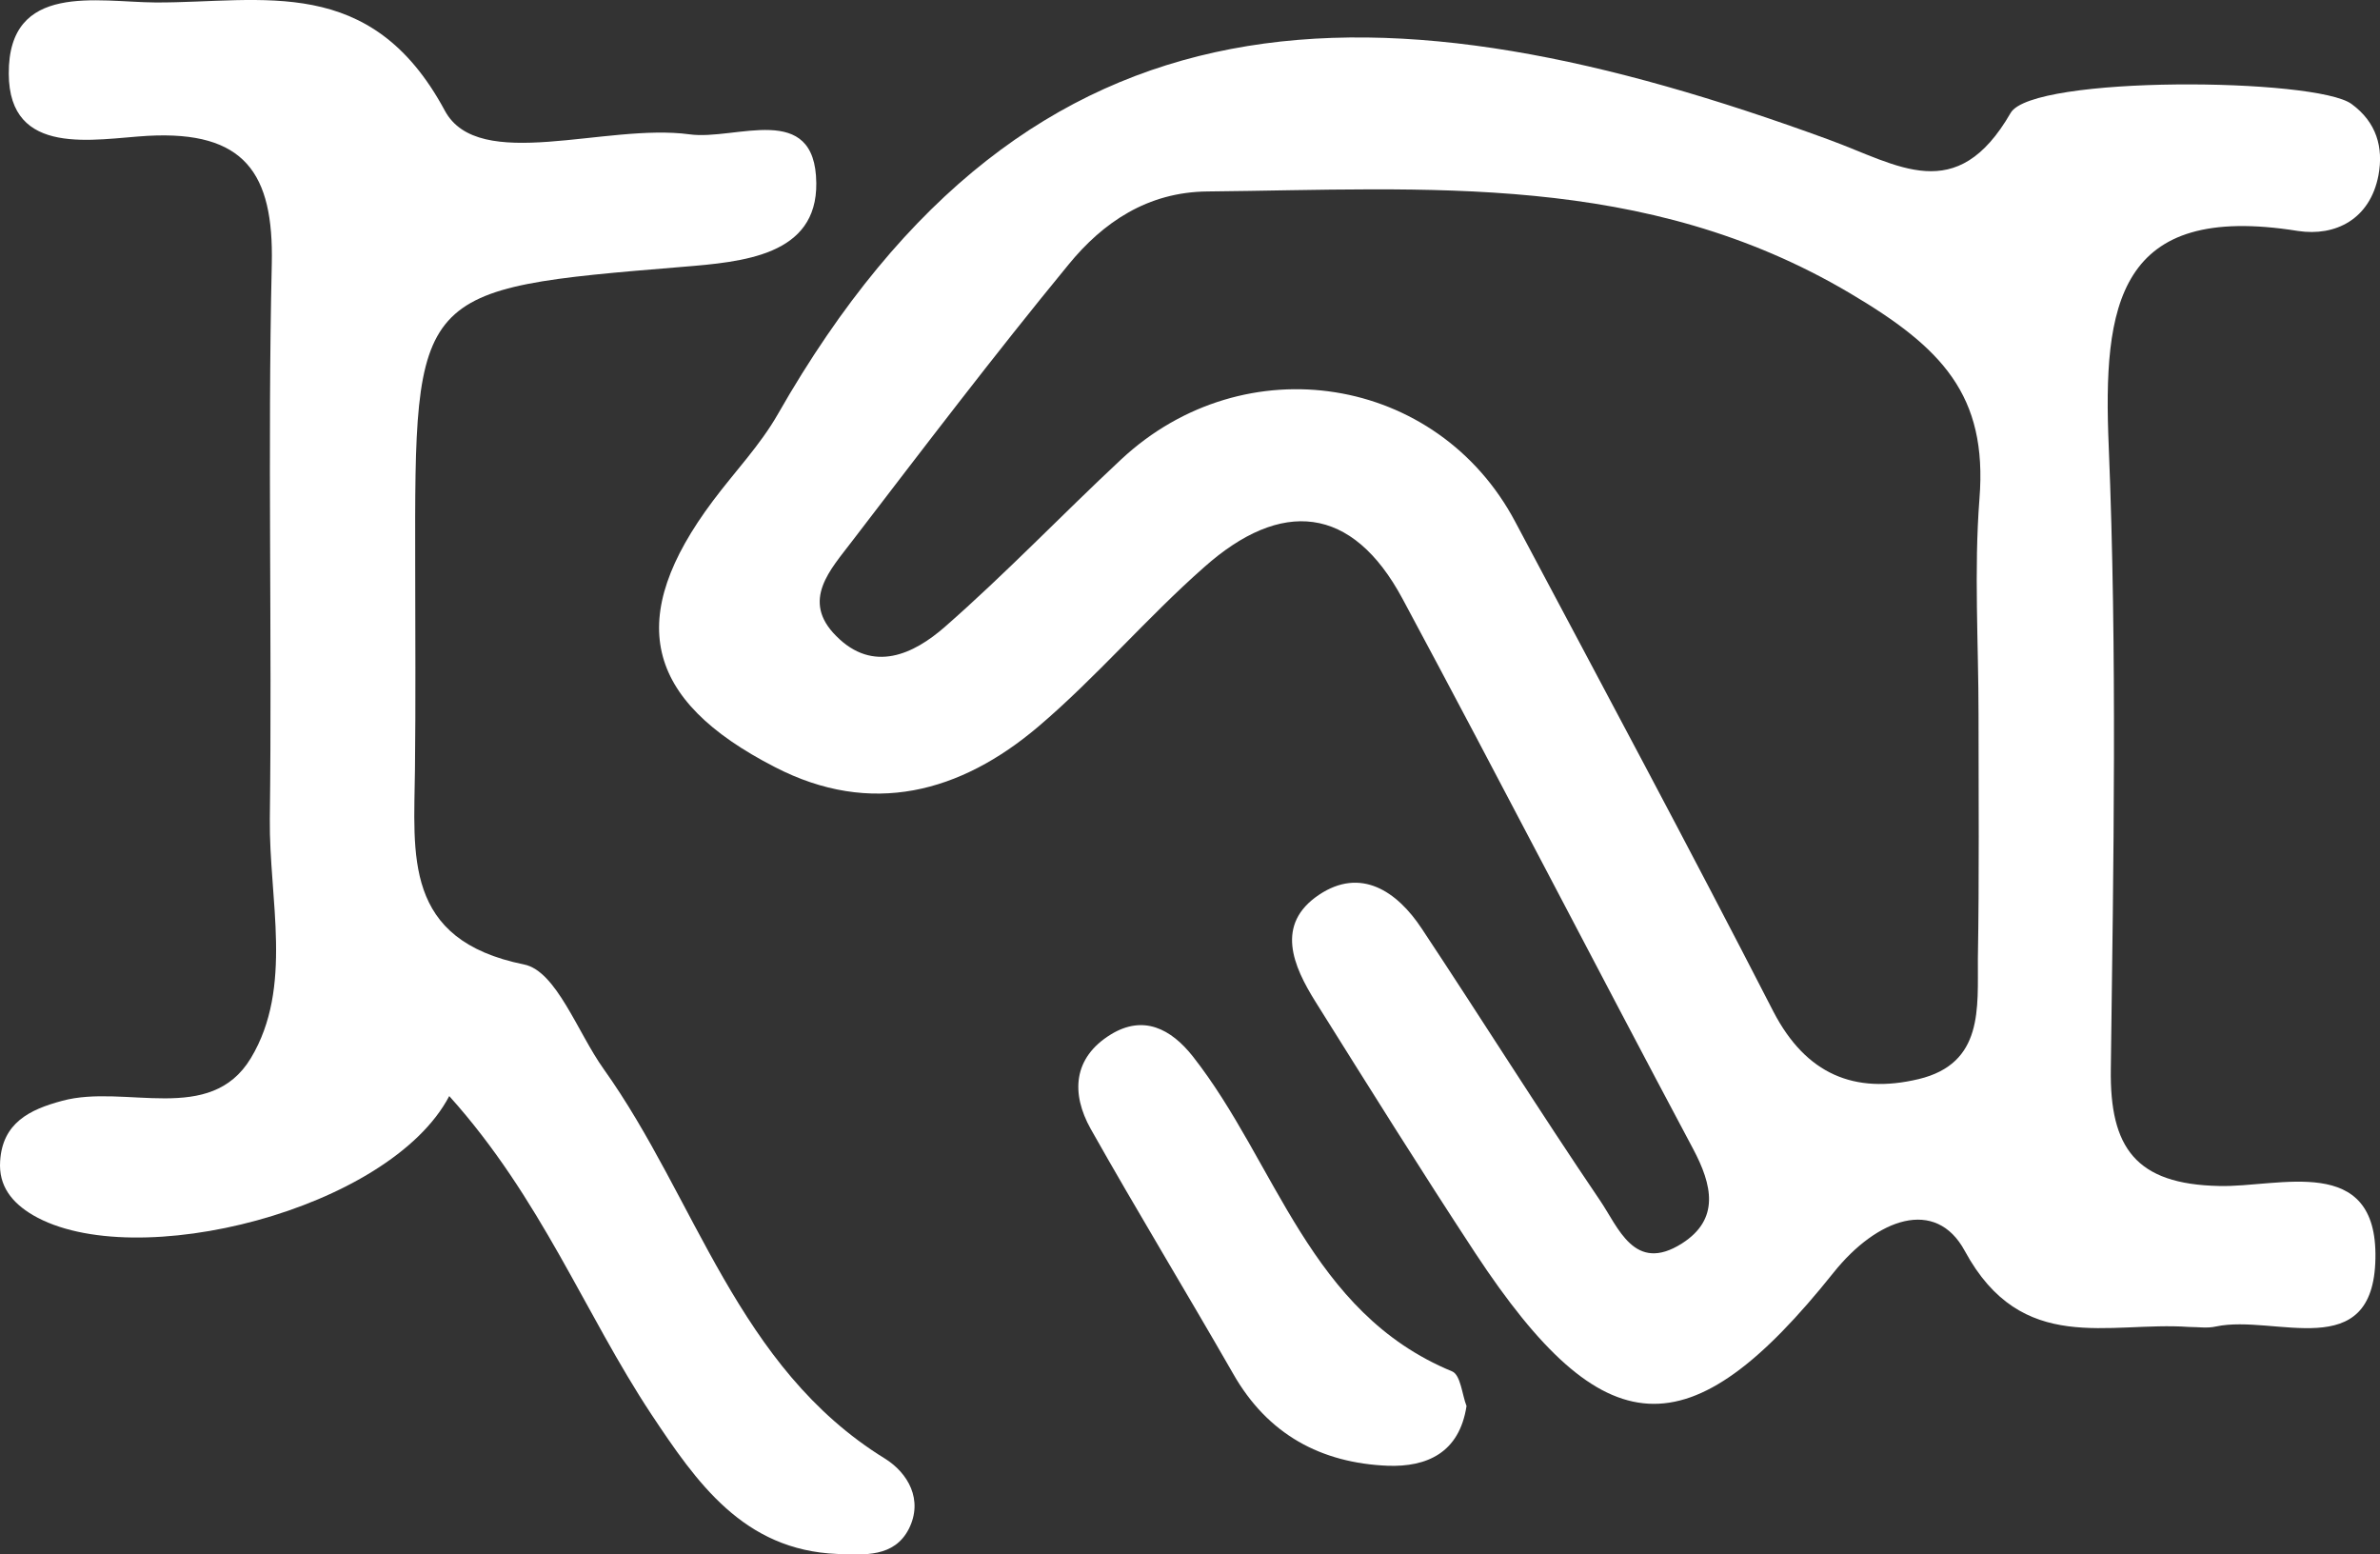
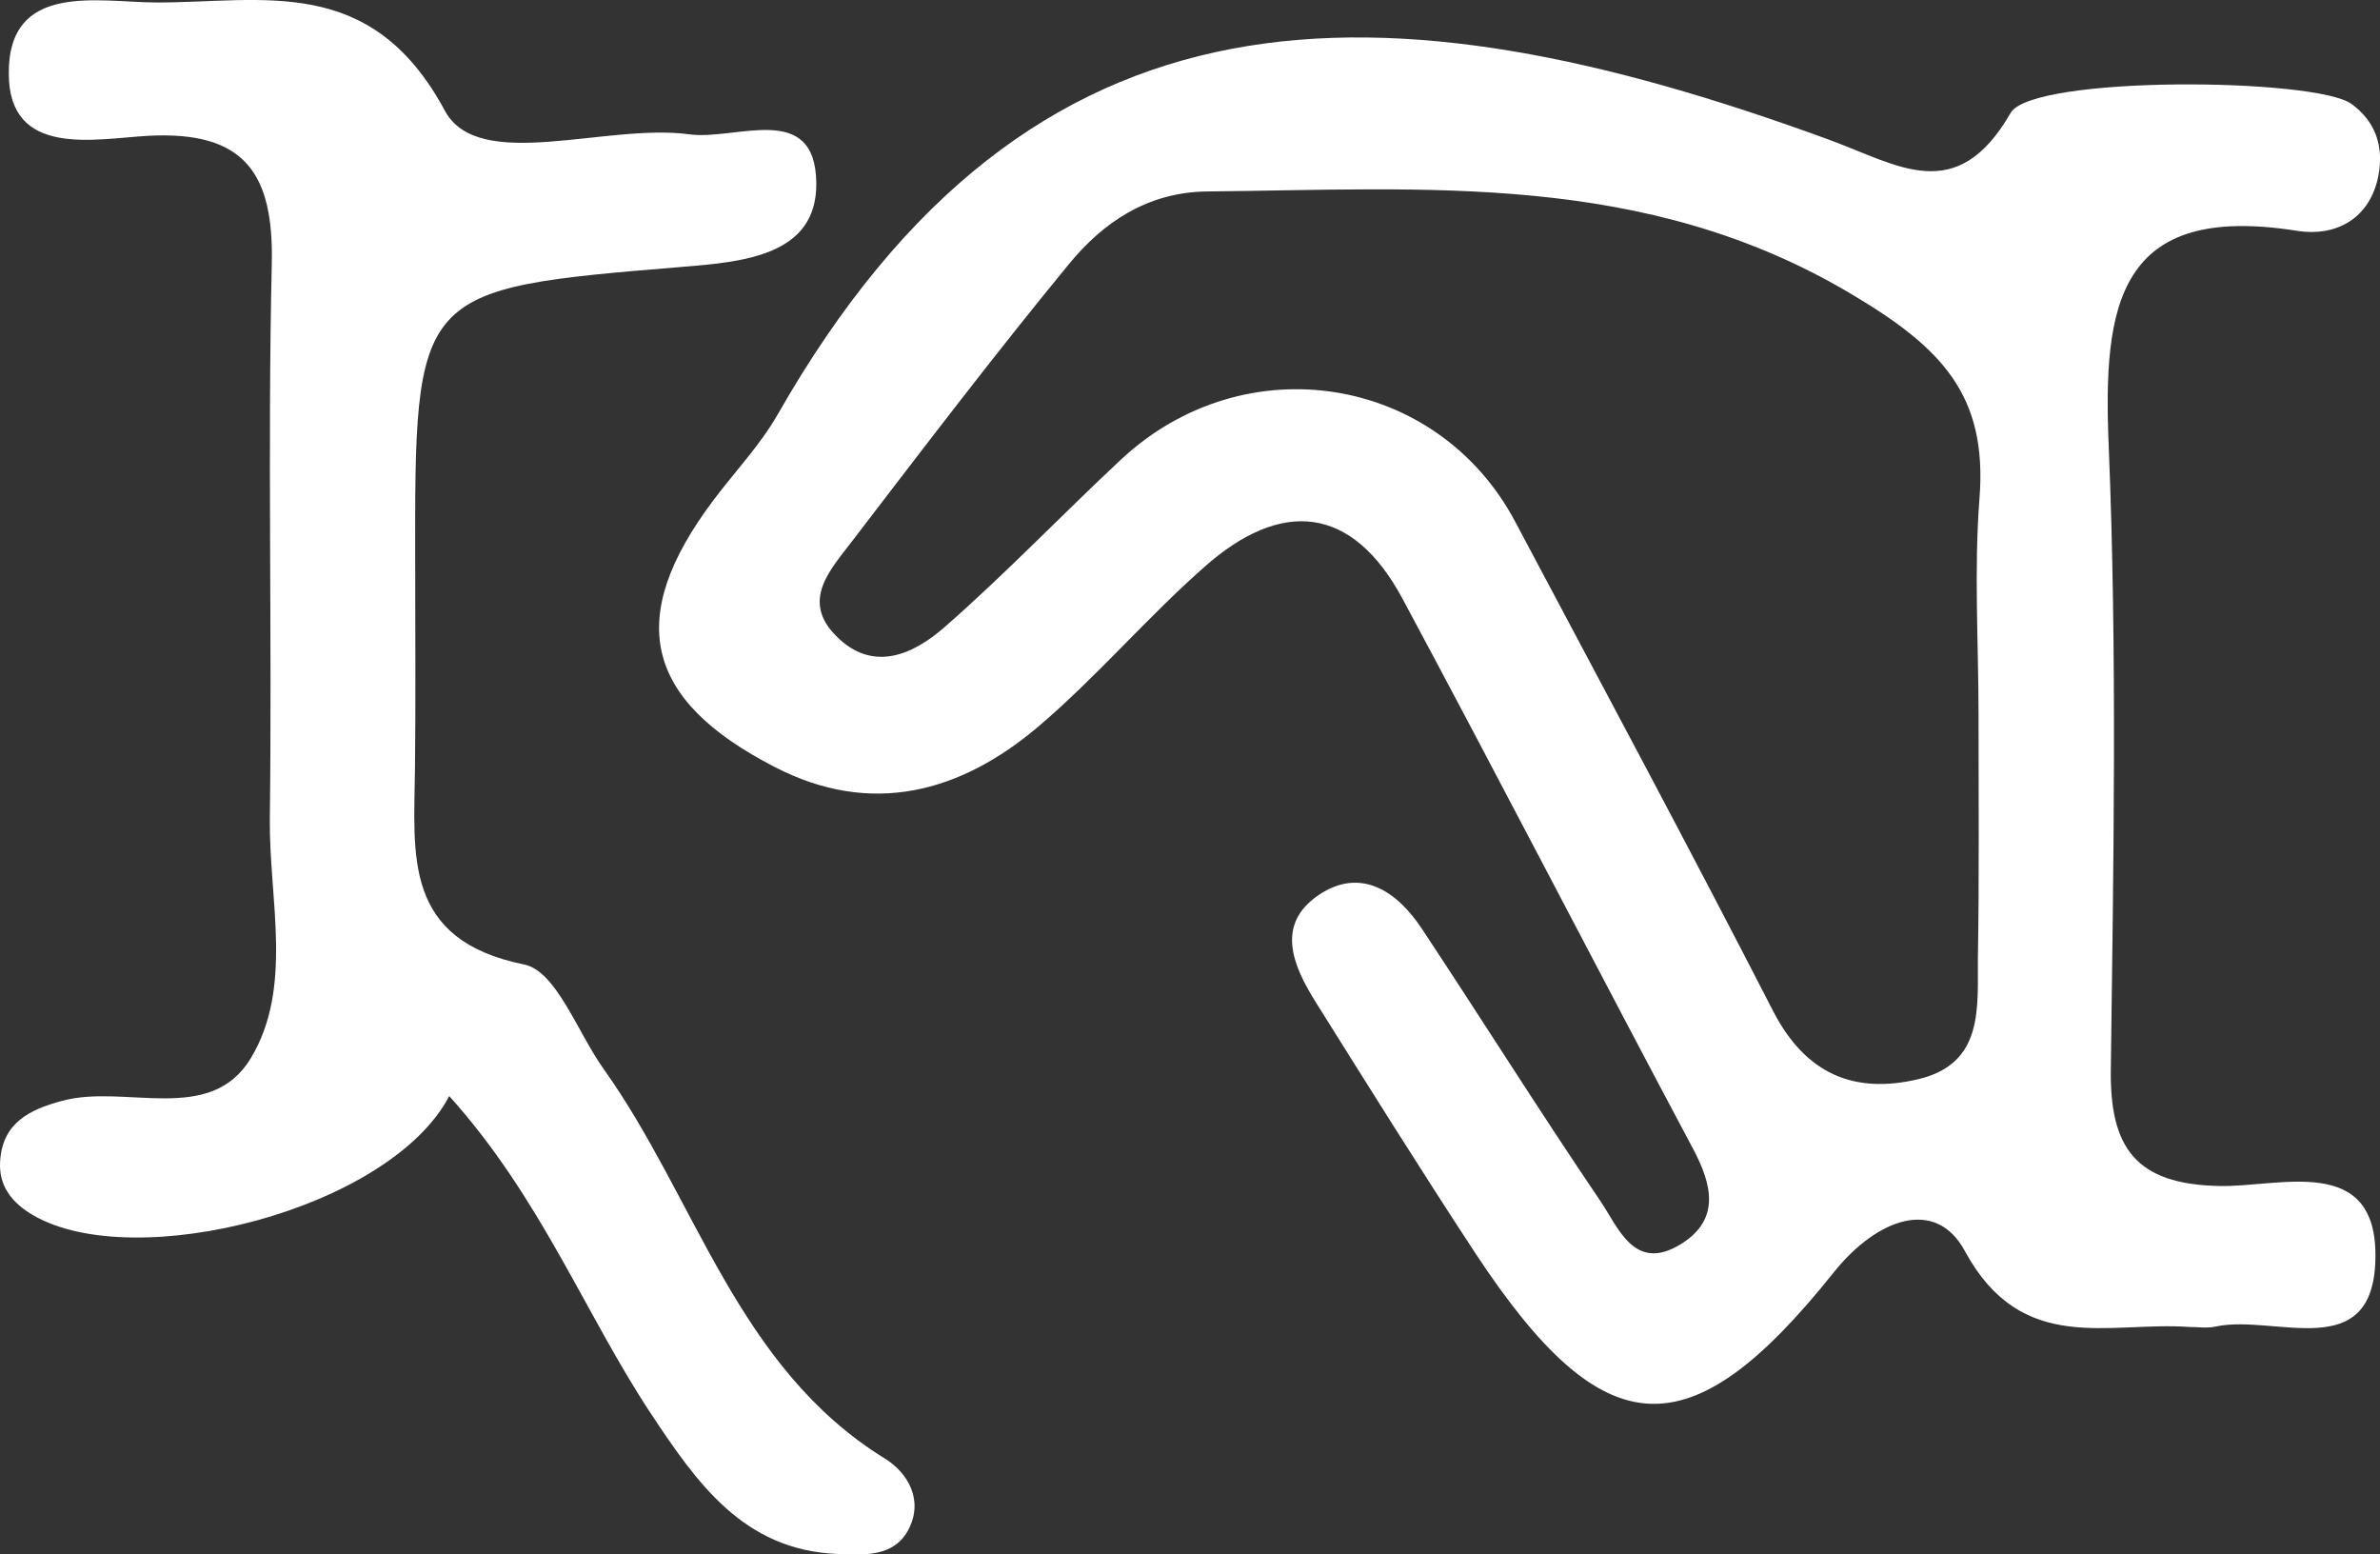
<svg xmlns="http://www.w3.org/2000/svg" version="1.1" id="Layer_1" x="0px" y="0px" width="50.965px" height="33.28px" viewBox="0 0 50.965 33.28" enable-background="new 0 0 50.965 33.28" xml:space="preserve">
  <rect x="0" y="0" width="50.965" height="33.28" fill="#333333" stroke="none" />
  <g>
-     <path fill="#FFFFFF" d="M29.724,31.381c0.82,0.027,1.525-0.268,1.68-1.279c-0.094-0.236-0.125-0.666-0.309-0.742   c-3.061-1.261-3.756-4.458-5.551-6.742c-0.471-0.597-1.062-0.896-1.757-0.471c-0.814,0.5-0.853,1.267-0.431,2.022   c0.993,1.761,2.046,3.49,3.049,5.239C27.146,30.713,28.291,31.324,29.724,31.381z" />
    <path fill="#FFFFFF" d="M50.357,2.227c-0.758-0.563-6.832-0.617-7.301,0.19c-1.162,2.013-2.404,1.116-3.898,0.571   c-9.555-3.496-17.068-3.636-22.5,5.877c-0.378,0.664-0.922,1.231-1.389,1.855c-1.878,2.503-1.489,4.259,1.325,5.703   c2.061,1.066,3.973,0.546,5.638-0.865c1.248-1.06,2.32-2.328,3.55-3.412c1.648-1.467,3.171-1.342,4.253,0.676   c2.102,3.914,4.135,7.859,6.221,11.775c0.412,0.775,0.576,1.506-0.24,2.025c-1.021,0.648-1.363-0.352-1.758-0.928   c-1.303-1.92-2.533-3.884-3.814-5.815c-0.529-0.8-1.305-1.319-2.199-0.722c-0.943,0.633-0.555,1.524-0.072,2.295   c1.129,1.803,2.254,3.603,3.422,5.381c2.744,4.16,4.574,4.288,7.672,0.408c0.926-1.156,2.184-1.613,2.807-0.459   c1.223,2.253,3.076,1.504,4.799,1.627c0.197,0,0.396,0.033,0.58-0.01c1.26-0.268,3.373,0.832,3.414-1.455   c0.045-2.27-2.072-1.518-3.348-1.553c-1.785-0.036-2.342-0.82-2.318-2.498c0.057-4.444,0.137-8.9-0.045-13.338   c-0.127-3.025,0.182-5.232,4.053-4.61c0.799,0.121,1.543-0.249,1.723-1.191C51.044,3.154,50.888,2.615,50.357,2.227z    M42.388,10.676c-0.119,1.539-0.02,3.092-0.02,4.633c0,1.738,0.016,3.479-0.014,5.213c-0.008,1.056,0.129,2.246-1.27,2.581   c-1.377,0.327-2.41-0.106-3.105-1.438c-1.807-3.52-3.674-6.998-5.531-10.492c-1.666-3.145-5.795-3.807-8.442-1.335   c-1.27,1.185-2.471,2.444-3.773,3.583c-0.662,0.58-1.533,1-2.327,0.195c-0.765-0.762-0.114-1.429,0.337-2.025   c1.526-1.99,3.045-3.988,4.637-5.925c0.74-0.907,1.695-1.554,2.973-1.567c4.704-0.045,9.358-0.43,13.764,2.18   C41.578,7.438,42.564,8.455,42.388,10.676z" />
    <path fill="#FFFFFF" d="M1.334,23.567c-0.708,0.188-1.281,0.478-1.331,1.292c-0.036,0.53,0.251,0.89,0.704,1.157   c2.175,1.267,7.637-0.118,8.913-2.55c1.97,2.19,2.9,4.654,4.325,6.809c0.969,1.457,1.972,2.915,3.987,2.994   c0.578,0.021,1.214,0.074,1.528-0.533c0.318-0.628-0.02-1.203-0.509-1.508c-3.171-1.953-4.035-5.554-6.025-8.342   c-0.558-0.781-1.012-2.096-1.702-2.237c-2.604-0.526-2.357-2.35-2.338-4.182c0.017-1.448,0.006-2.896,0.005-4.349   C8.88,6.188,8.876,6.186,14.617,5.713c1.29-0.105,2.882-0.24,2.863-1.793c-0.017-1.774-1.728-0.906-2.715-1.044   c-1.793-0.243-4.515,0.835-5.239-0.506c-1.584-2.946-3.903-2.31-6.191-2.317C2.09,0.046,0.176-0.395,0.188,1.578   c0.005,1.803,1.834,1.396,2.976,1.33c2.079-0.113,2.698,0.803,2.656,2.74C5.729,9.611,5.828,13.571,5.778,17.53   c-0.019,1.723,0.508,3.604-0.405,5.122C4.502,24.099,2.685,23.201,1.334,23.567z" />
  </g>
</svg>